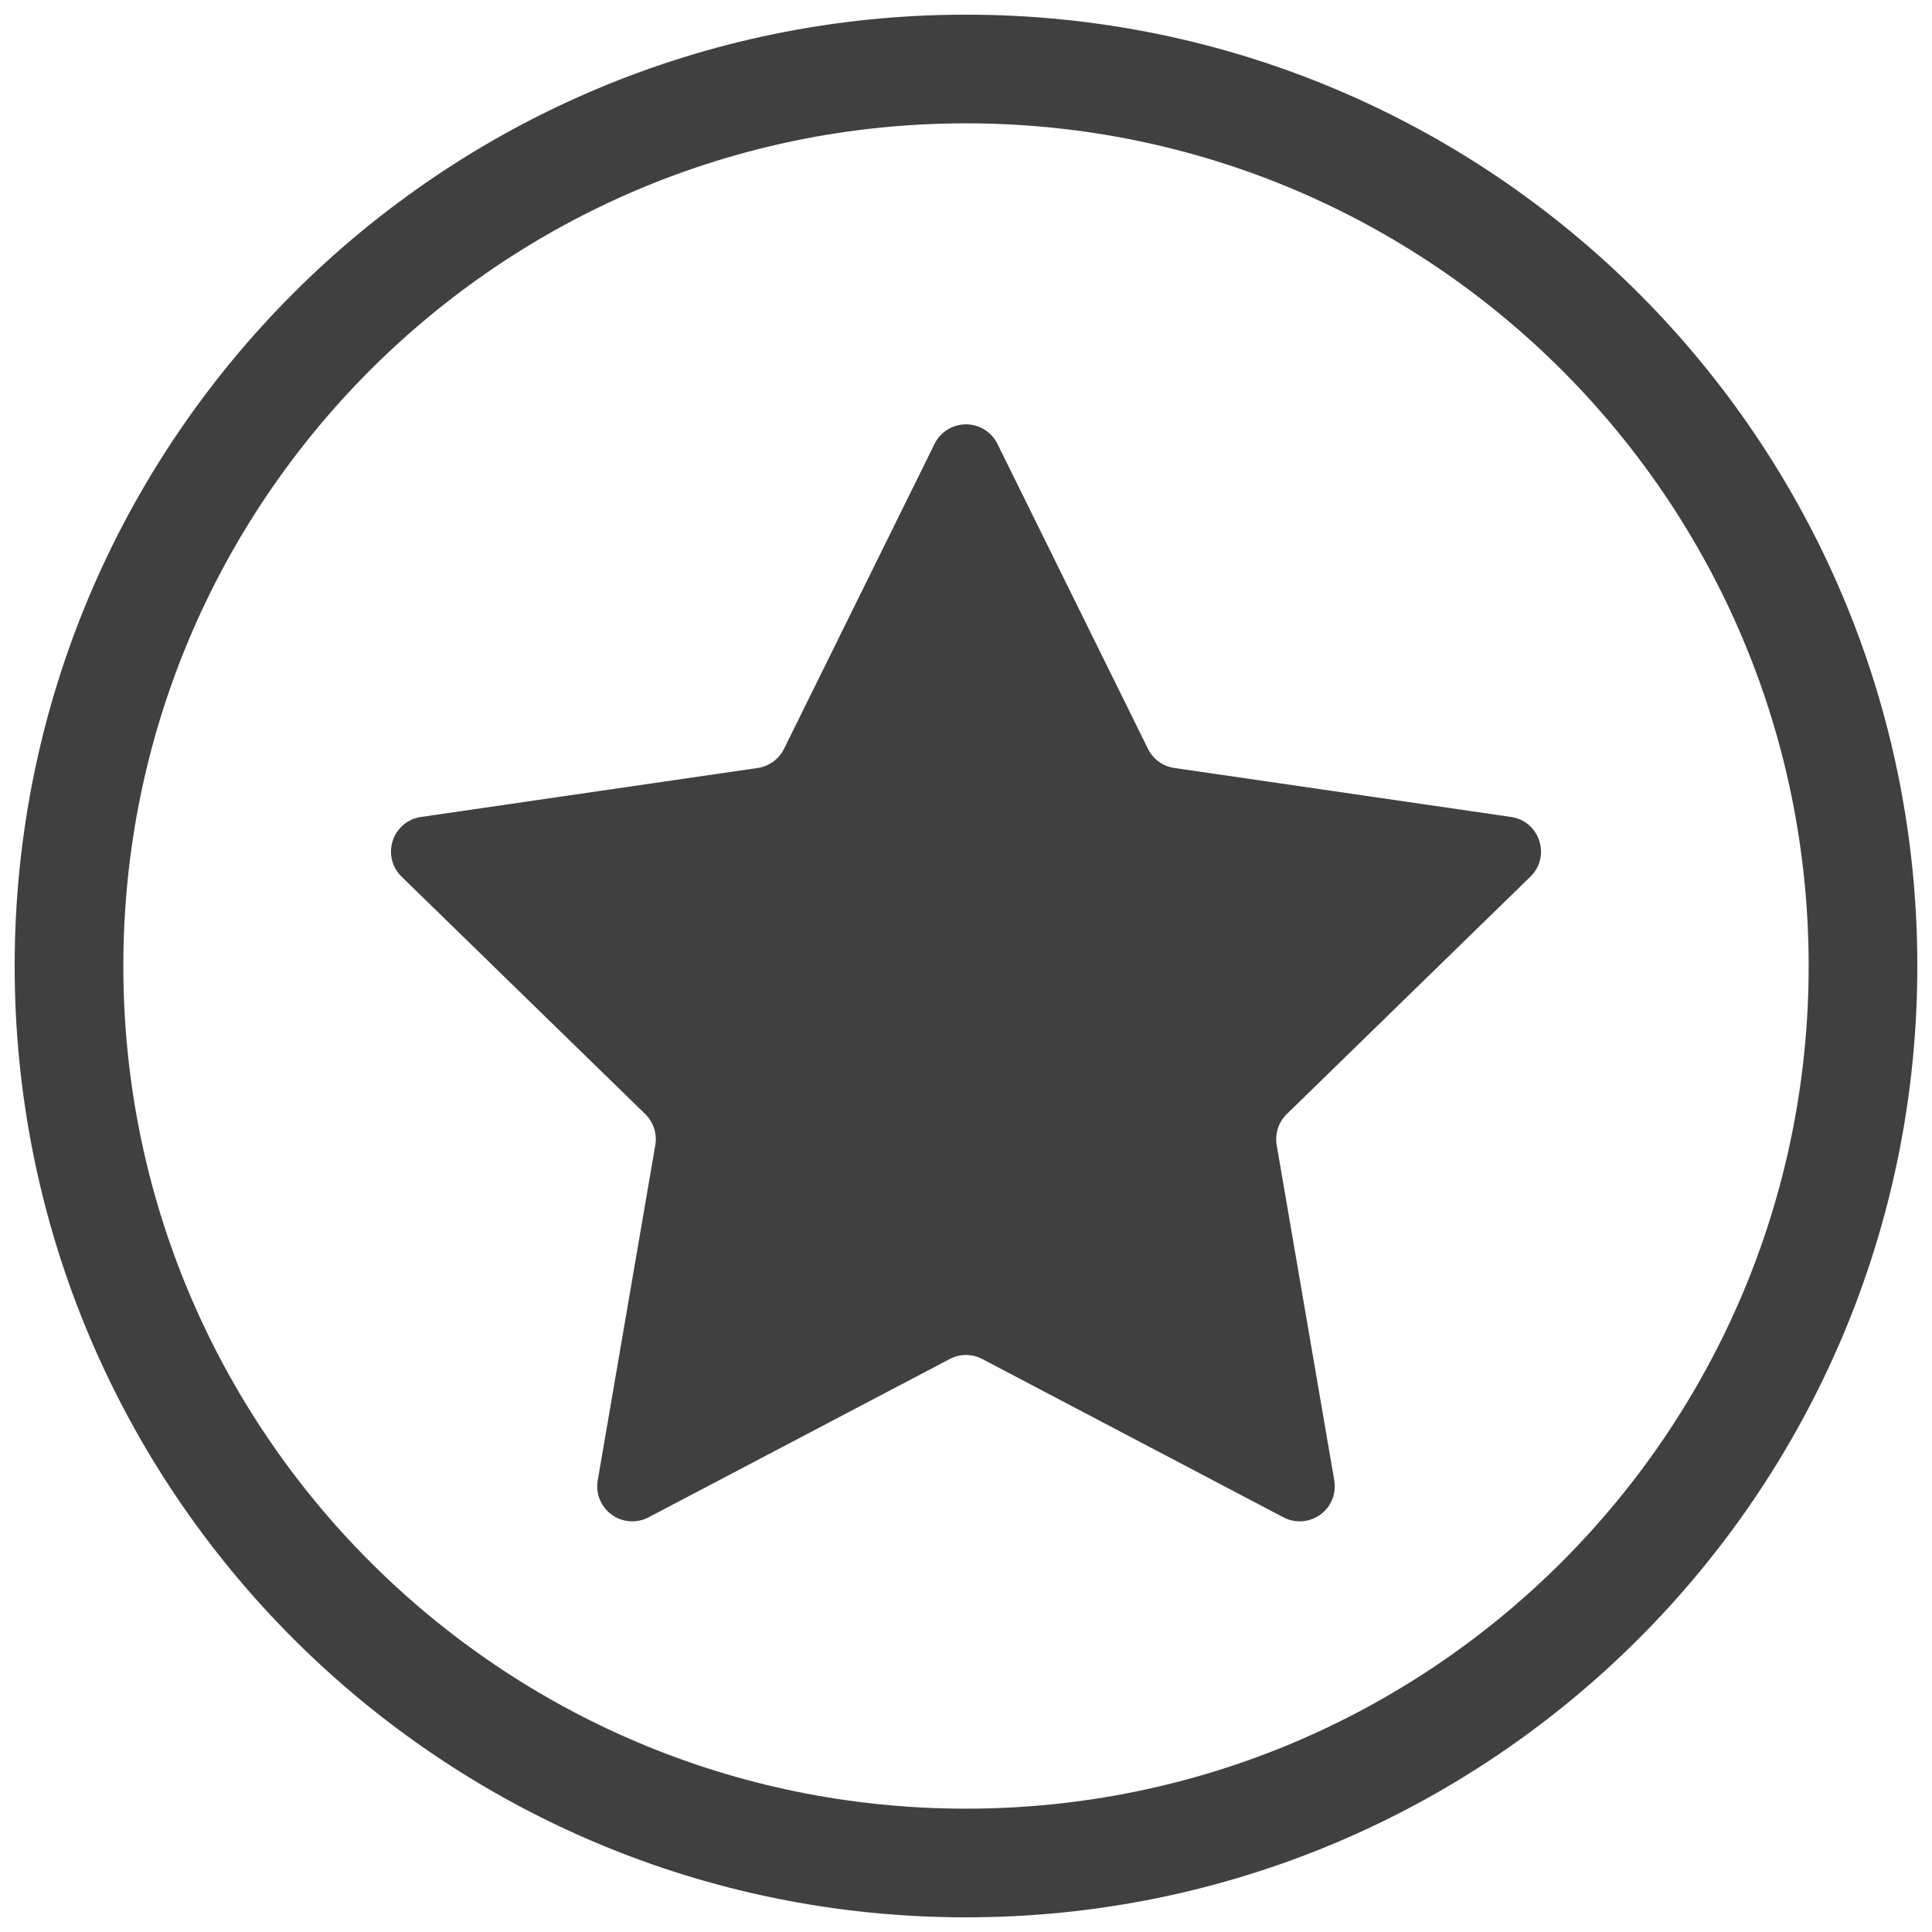
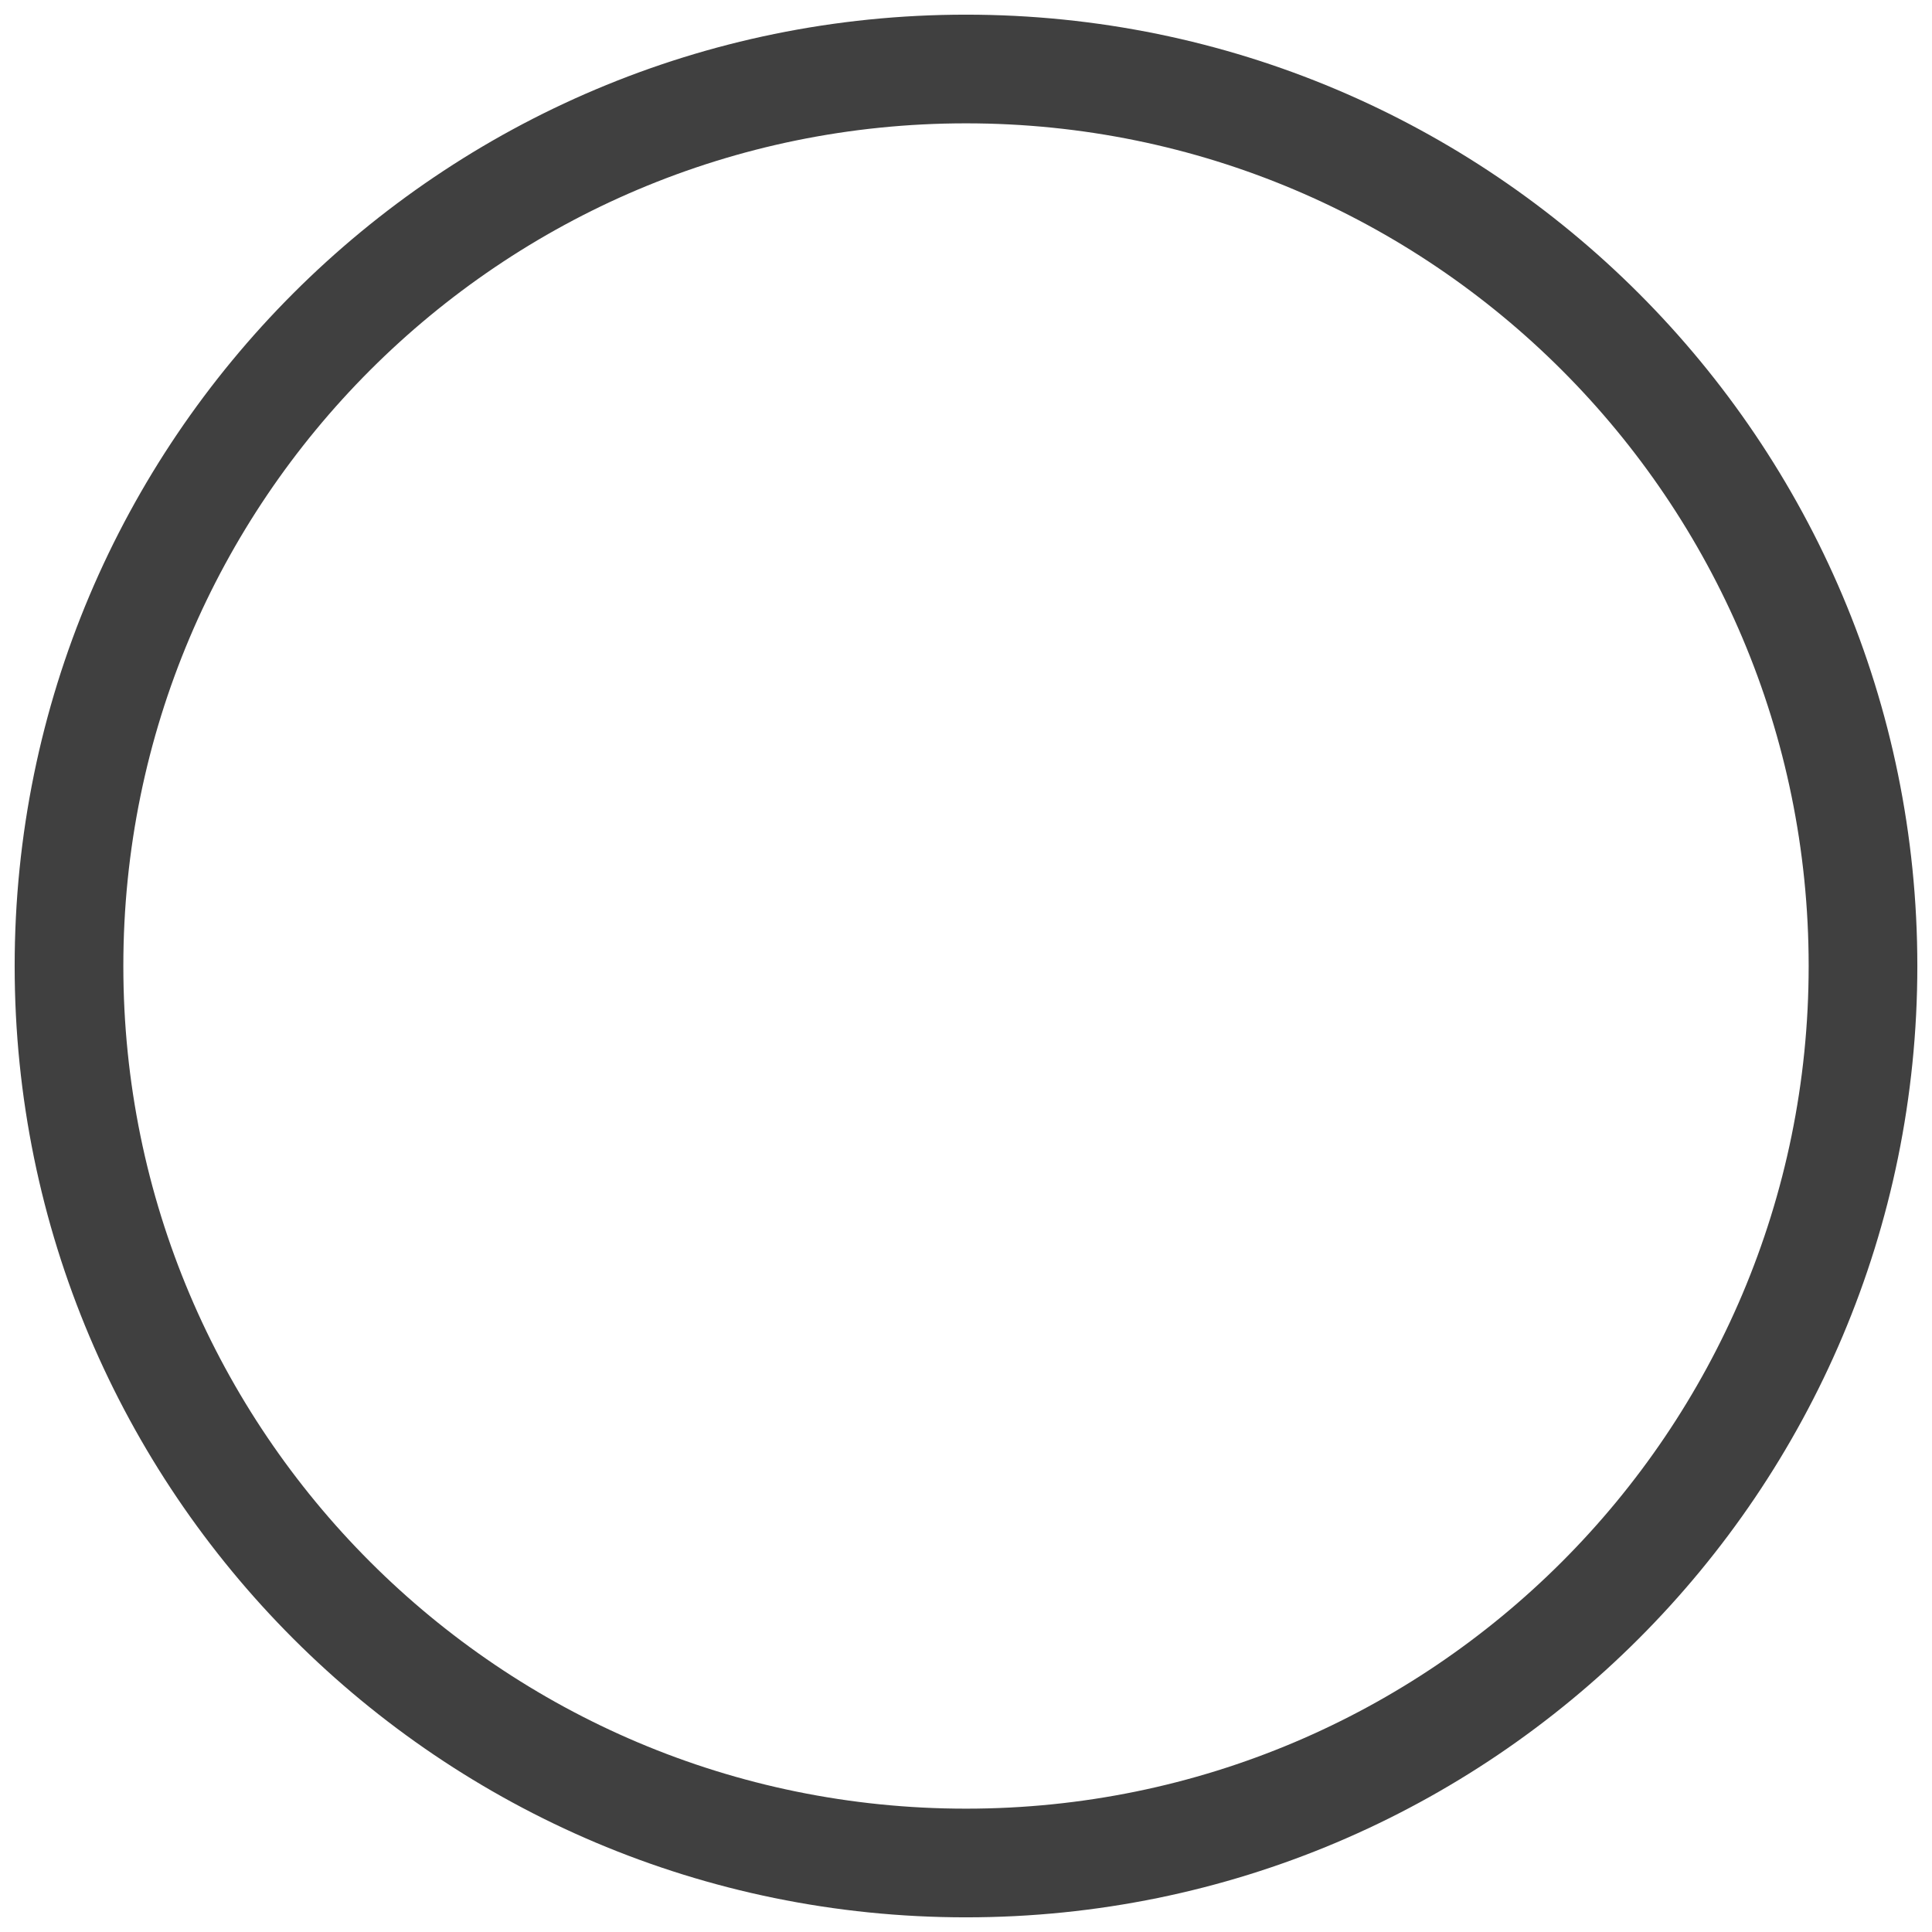
<svg xmlns="http://www.w3.org/2000/svg" width="28" height="28">
  <g fill="none" fill-rule="evenodd">
    <path d="M14 27C6.82 27 1 21.18 1 14S6.82 1 14 1s13 5.82 13 13-5.82 13-13 13" stroke="#404040" stroke-width="1.575" />
-     <path d="M14.455 6.432l2.182 4.42c.074.15.217.254.382.278l4.88.71c.415.06.582.571.28.866l-3.53 3.44a.509.509 0 00-.146.45l.834 4.858a.508.508 0 01-.737.536l-4.364-2.294a.506.506 0 00-.472 0L9.4 21.99a.508.508 0 01-.737-.536l.834-4.858a.509.509 0 00-.146-.45l-3.53-3.44a.507.507 0 01.281-.866l4.879-.71a.507.507 0 00.382-.278l2.182-4.42a.508.508 0 01.91 0" fill="#404040" />
  </g>
</svg>